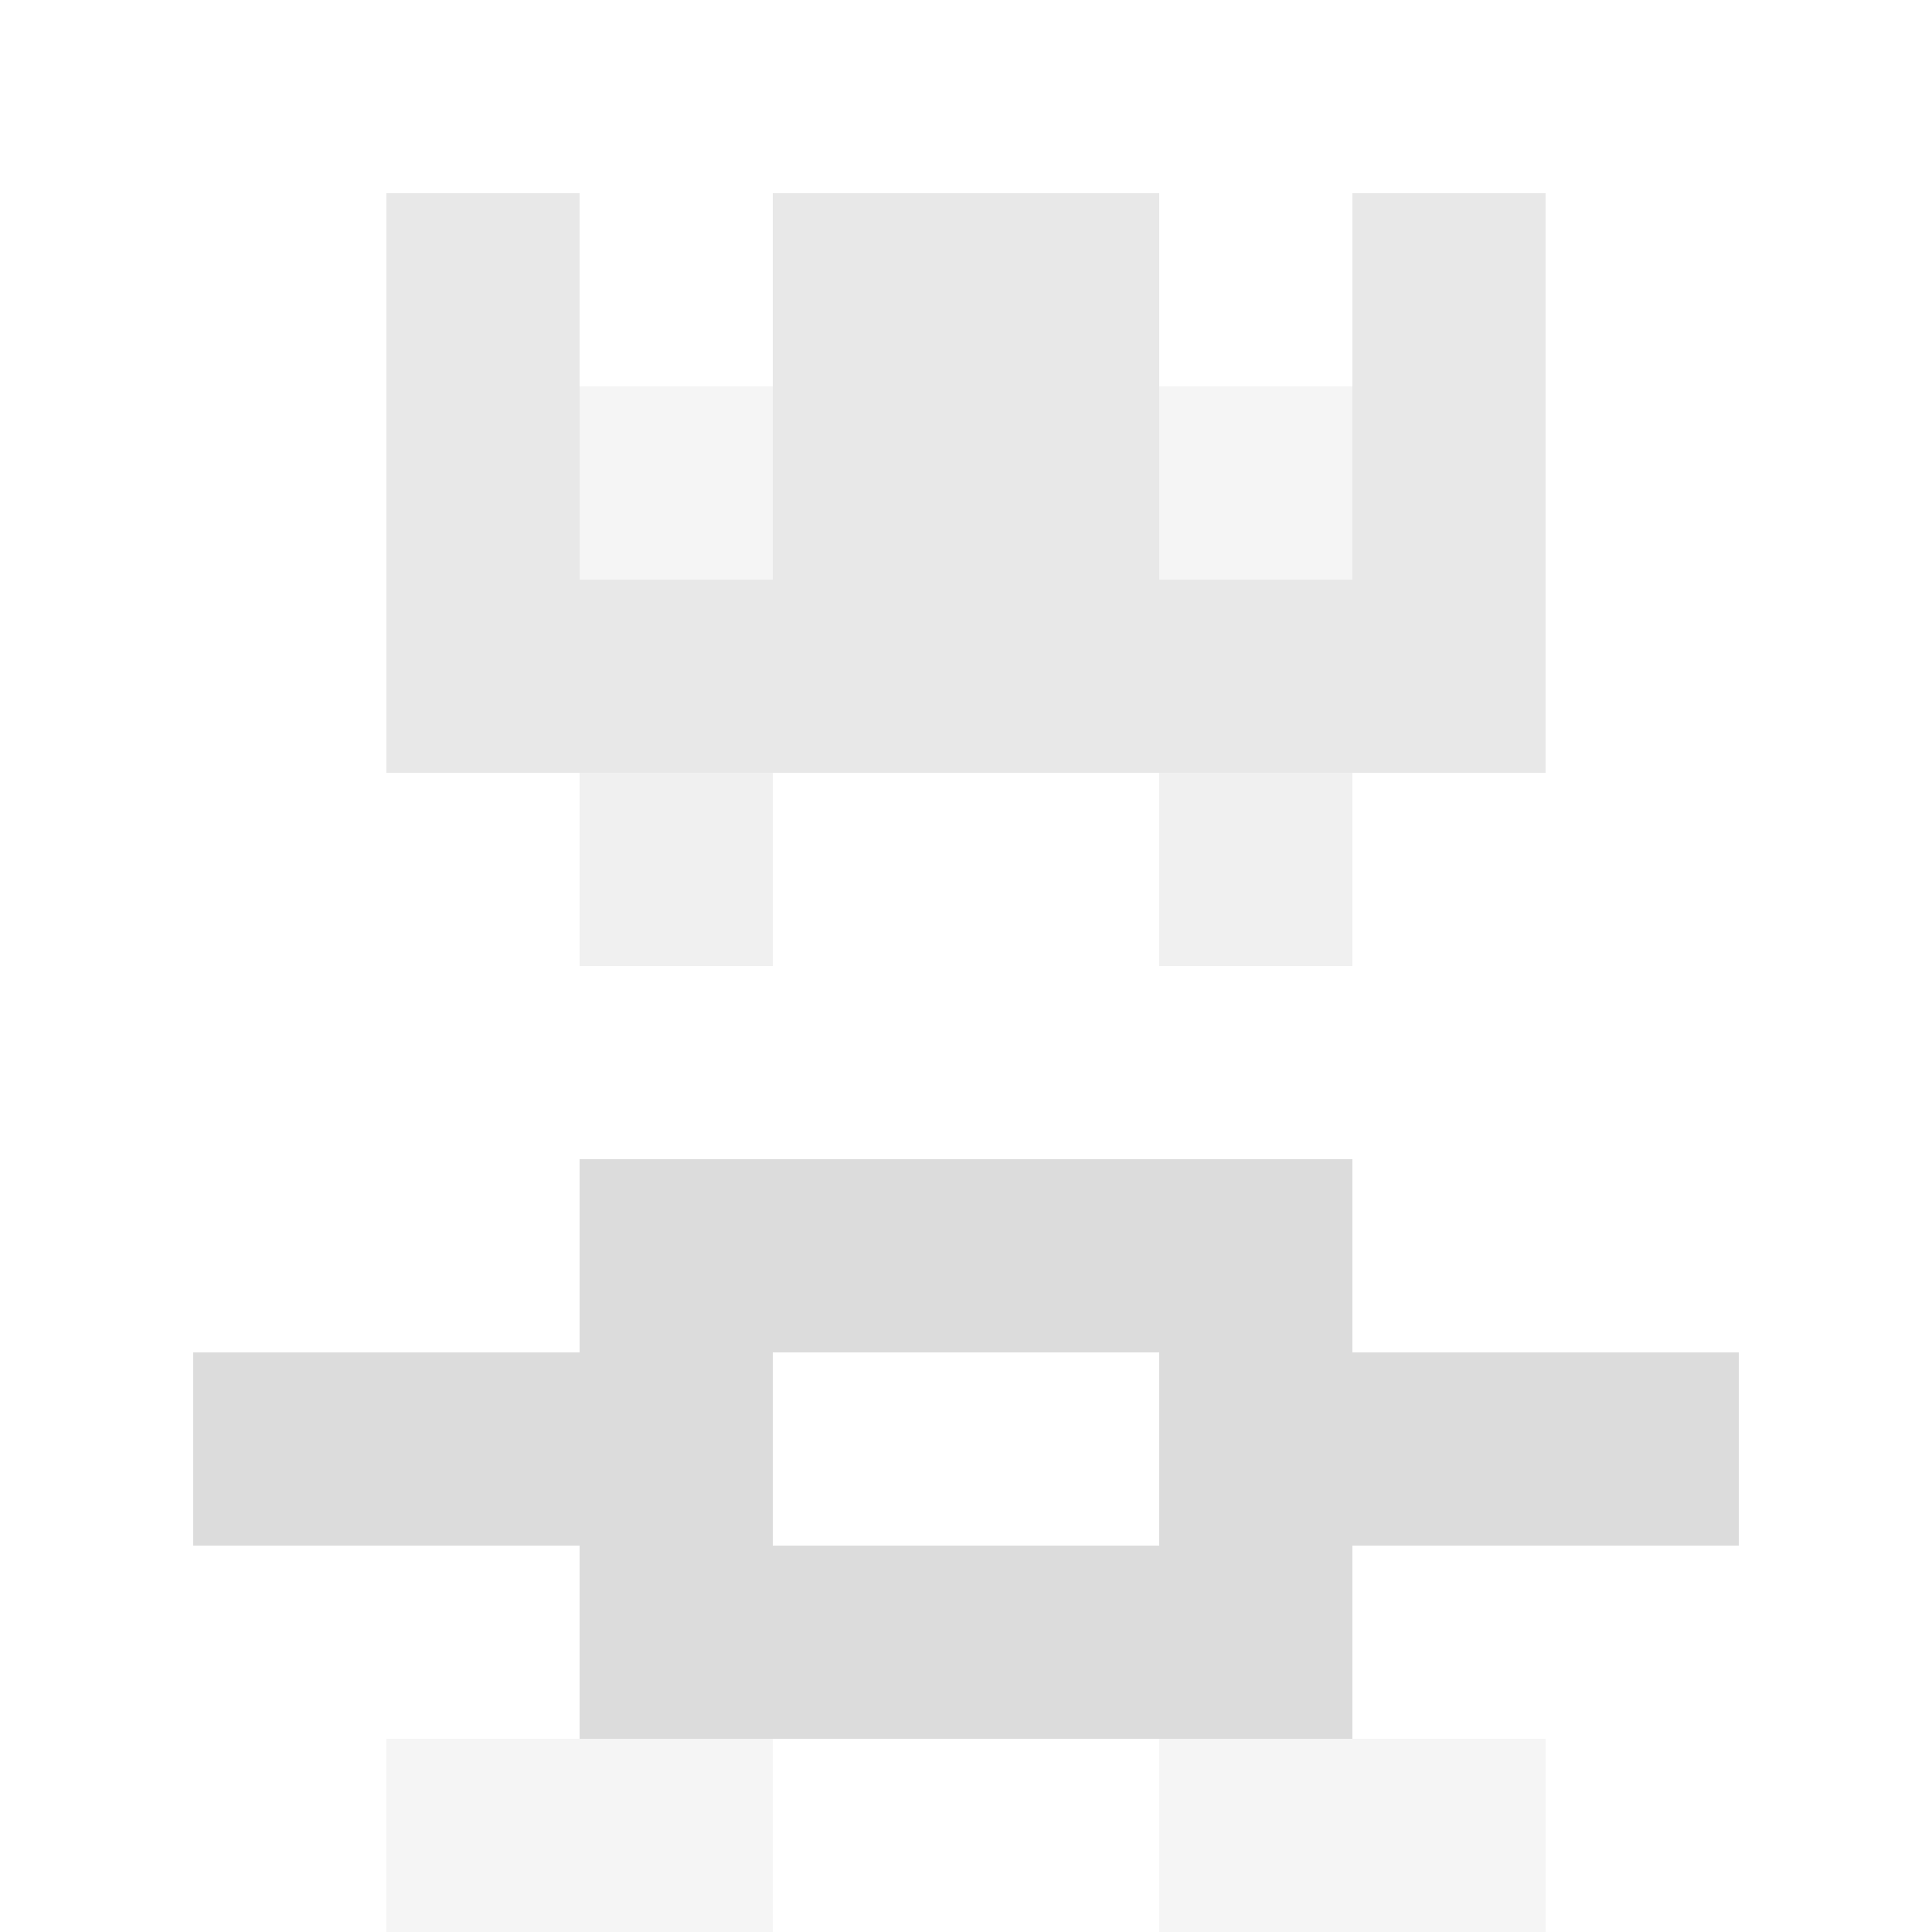
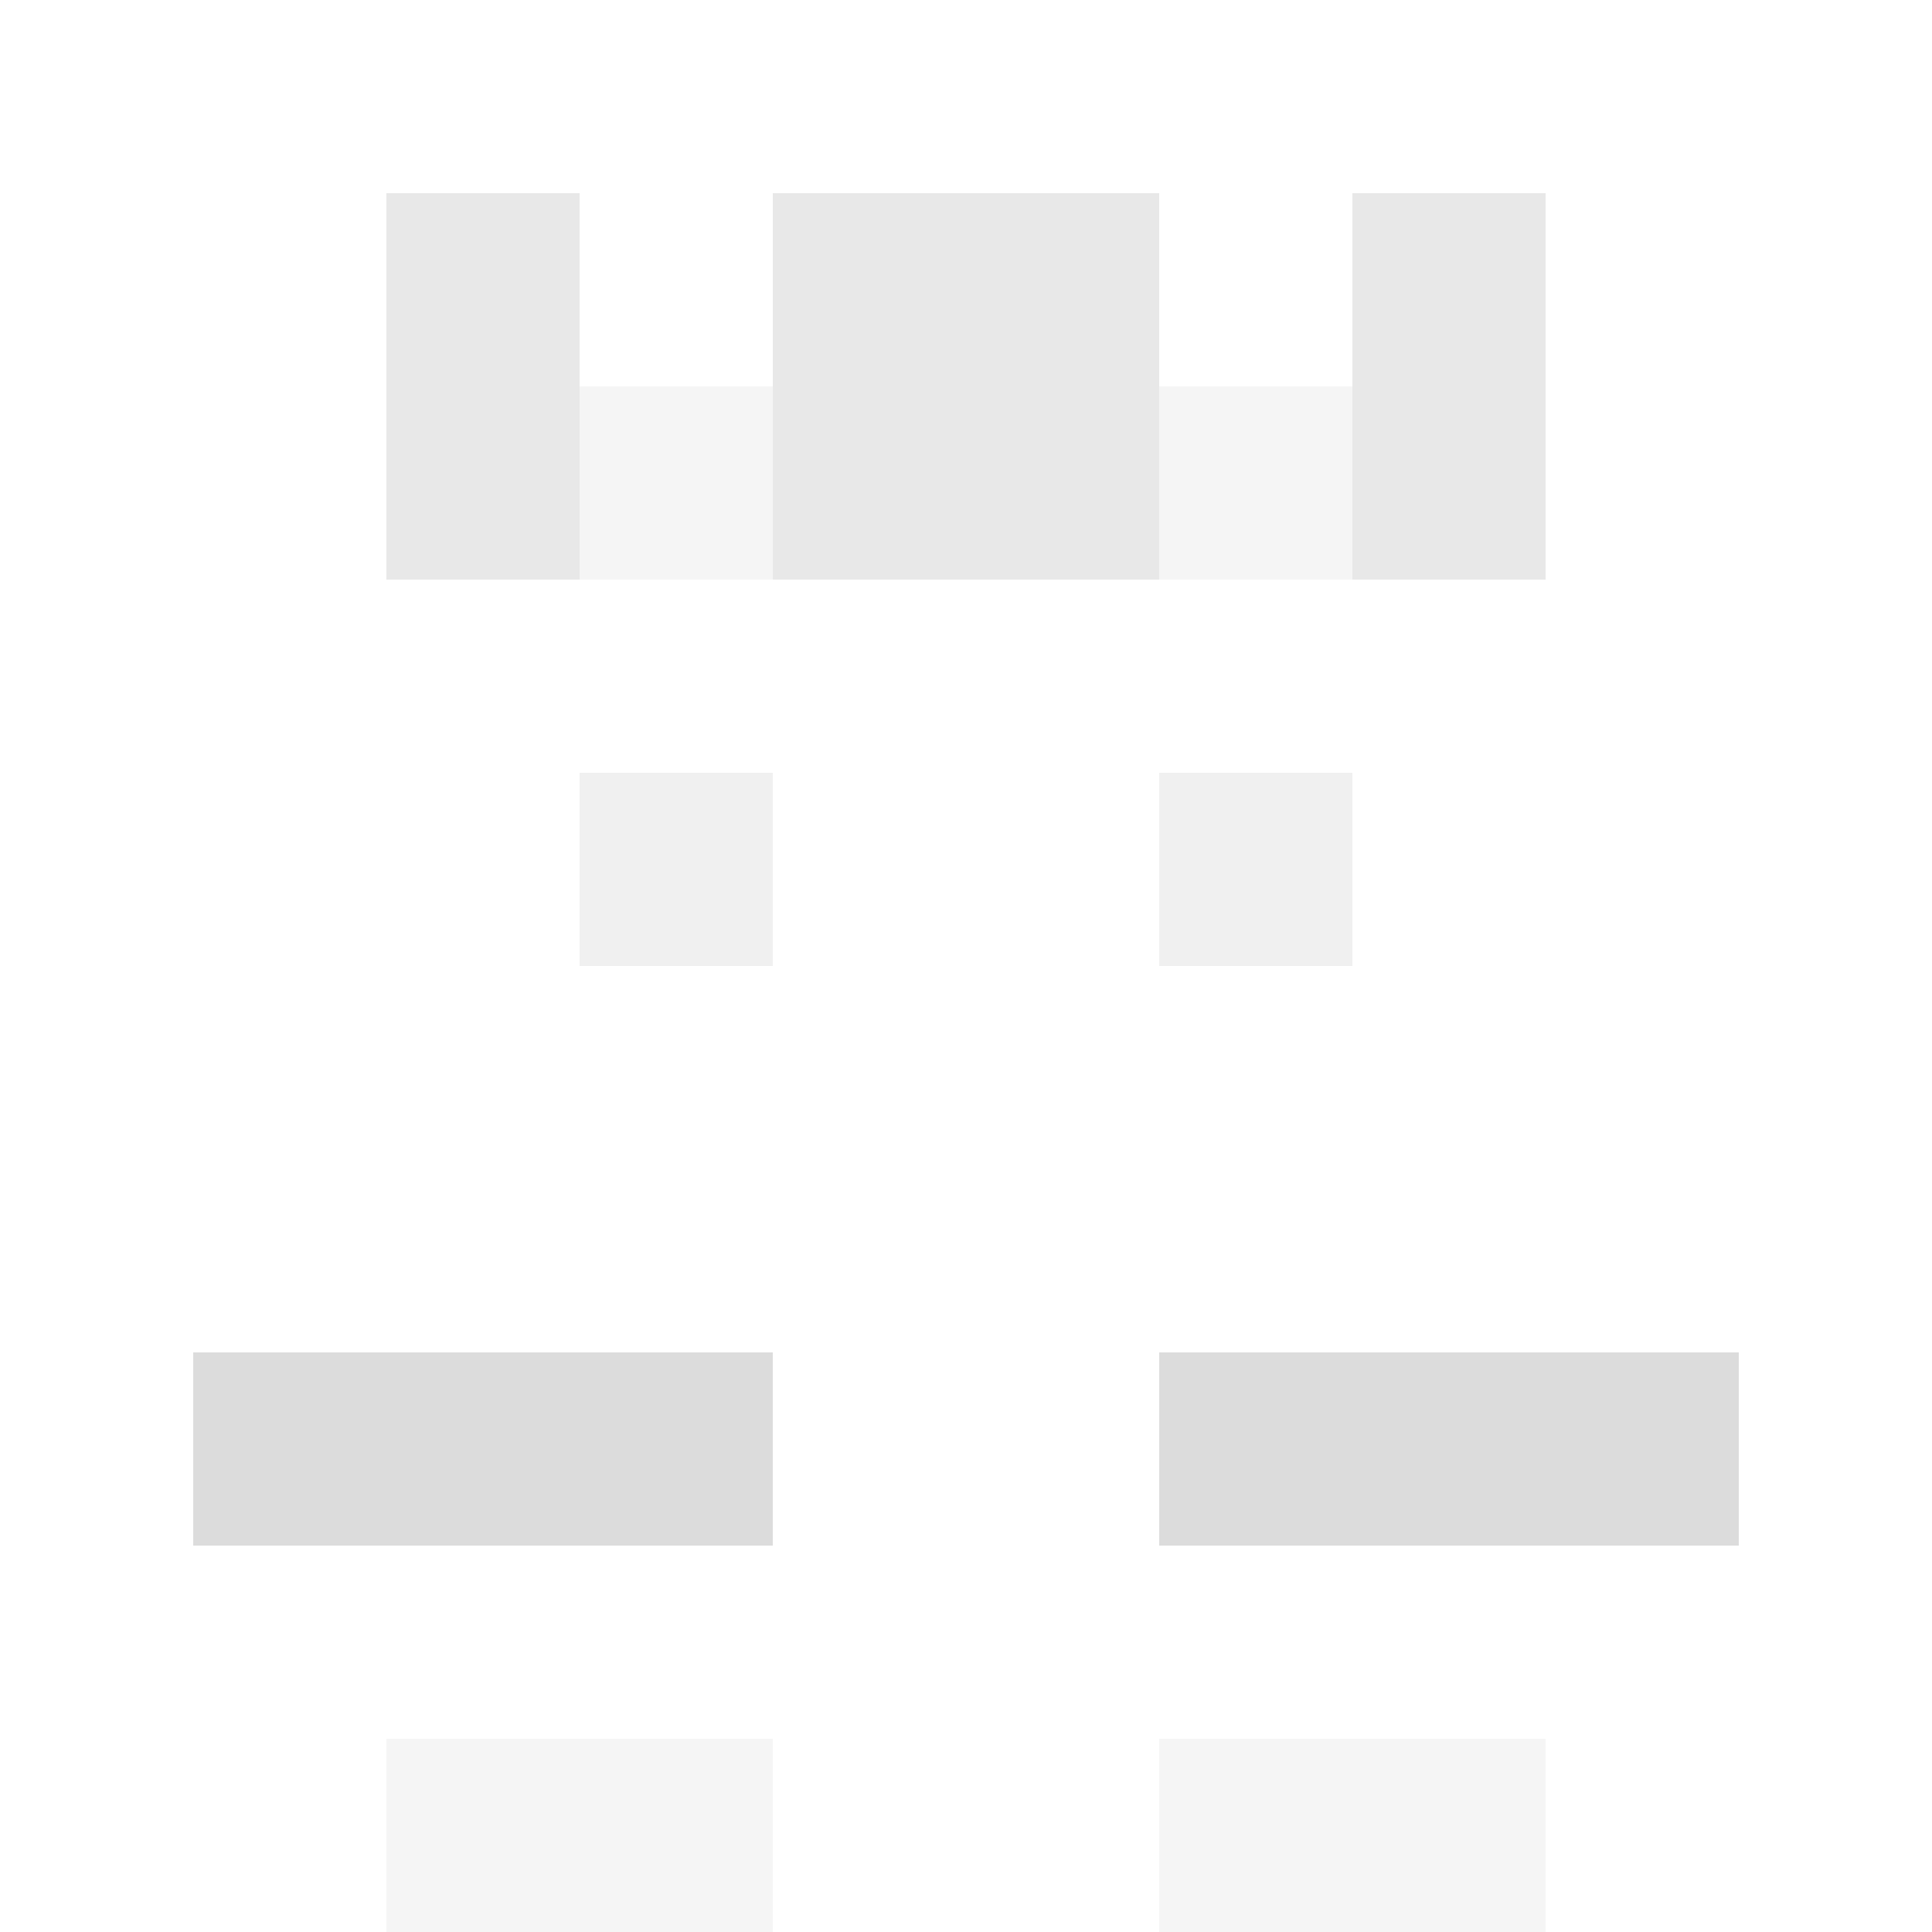
<svg xmlns="http://www.w3.org/2000/svg" version="1.1" width="941" height="941" viewBox="0 0 941 941">
  <title>'goose-pfp-royal' by Dmitri Cherniak</title>
  <desc>The Goose Is Loose</desc>
  <rect width="100%" height="100%" fill="#FFFFFF" />
  <g>
    <g id="0-0">
      <rect x="0" y="0" height="941" width="941" fill="#FFFFFF" />
      <g>
        <rect id="0-0-3-2-4-7" x="282.3" y="188.2" width="376.4" height="658.7" fill="#FFFFFF" />
        <rect id="0-0-2-3-6-5" x="188.2" y="282.3" width="564.6" height="470.5" fill="#FFFFFF" />
        <rect id="0-0-4-8-2-2" x="376.4" y="752.8" width="188.2" height="188.2" fill="#FFFFFF" />
        <rect id="0-0-1-7-8-1" x="94.1" y="658.7" width="752.8" height="94.1" fill="#DCDCDC" />
-         <rect id="0-0-3-6-4-3" x="282.3" y="564.6" width="376.4" height="282.3" fill="#DCDCDC" />
        <rect id="0-0-4-7-2-1" x="376.4" y="658.7" width="188.2" height="94.1" fill="#FFFFFF" />
        <rect id="0-0-3-4-1-1" x="282.3" y="376.4" width="94.1" height="94.1" fill="#F0F0F0" />
        <rect id="0-0-6-4-1-1" x="564.6" y="376.4" width="94.1" height="94.1" fill="#F0F0F0" />
        <rect id="0-0-3-5-1-1" x="282.3" y="470.5" width="94.1" height="94.1" fill="#FFFFFF" />
        <rect id="0-0-6-5-1-1" x="564.6" y="470.5" width="94.1" height="94.1" fill="#FFFFFF" />
        <rect id="0-0-2-1-1-2" x="188.2" y="94.1" width="94.1" height="188.2" fill="#E8E8E8" />
        <rect id="0-0-4-1-2-2" x="376.4" y="94.1" width="188.2" height="188.2" fill="#E8E8E8" />
        <rect id="0-0-7-1-1-2" x="658.7" y="94.1" width="94.1" height="188.2" fill="#E8E8E8" />
-         <rect id="0-0-2-2-6-2" x="188.2" y="188.2" width="564.6" height="188.2" fill="#E8E8E8" />
        <rect id="0-0-3-2-1-1" x="282.3" y="188.2" width="94.1" height="94.1" fill="#F5F5F5" />
        <rect id="0-0-6-2-1-1" x="564.6" y="188.2" width="94.1" height="94.1" fill="#F5F5F5" />
        <rect id="0-0-2-9-2-1" x="188.2" y="846.9" width="188.2" height="94.1" fill="#F5F5F5" />
        <rect id="0-0-6-9-2-1" x="564.6" y="846.9" width="188.2" height="94.1" fill="#F5F5F5" />
      </g>
    </g>
  </g>
</svg>